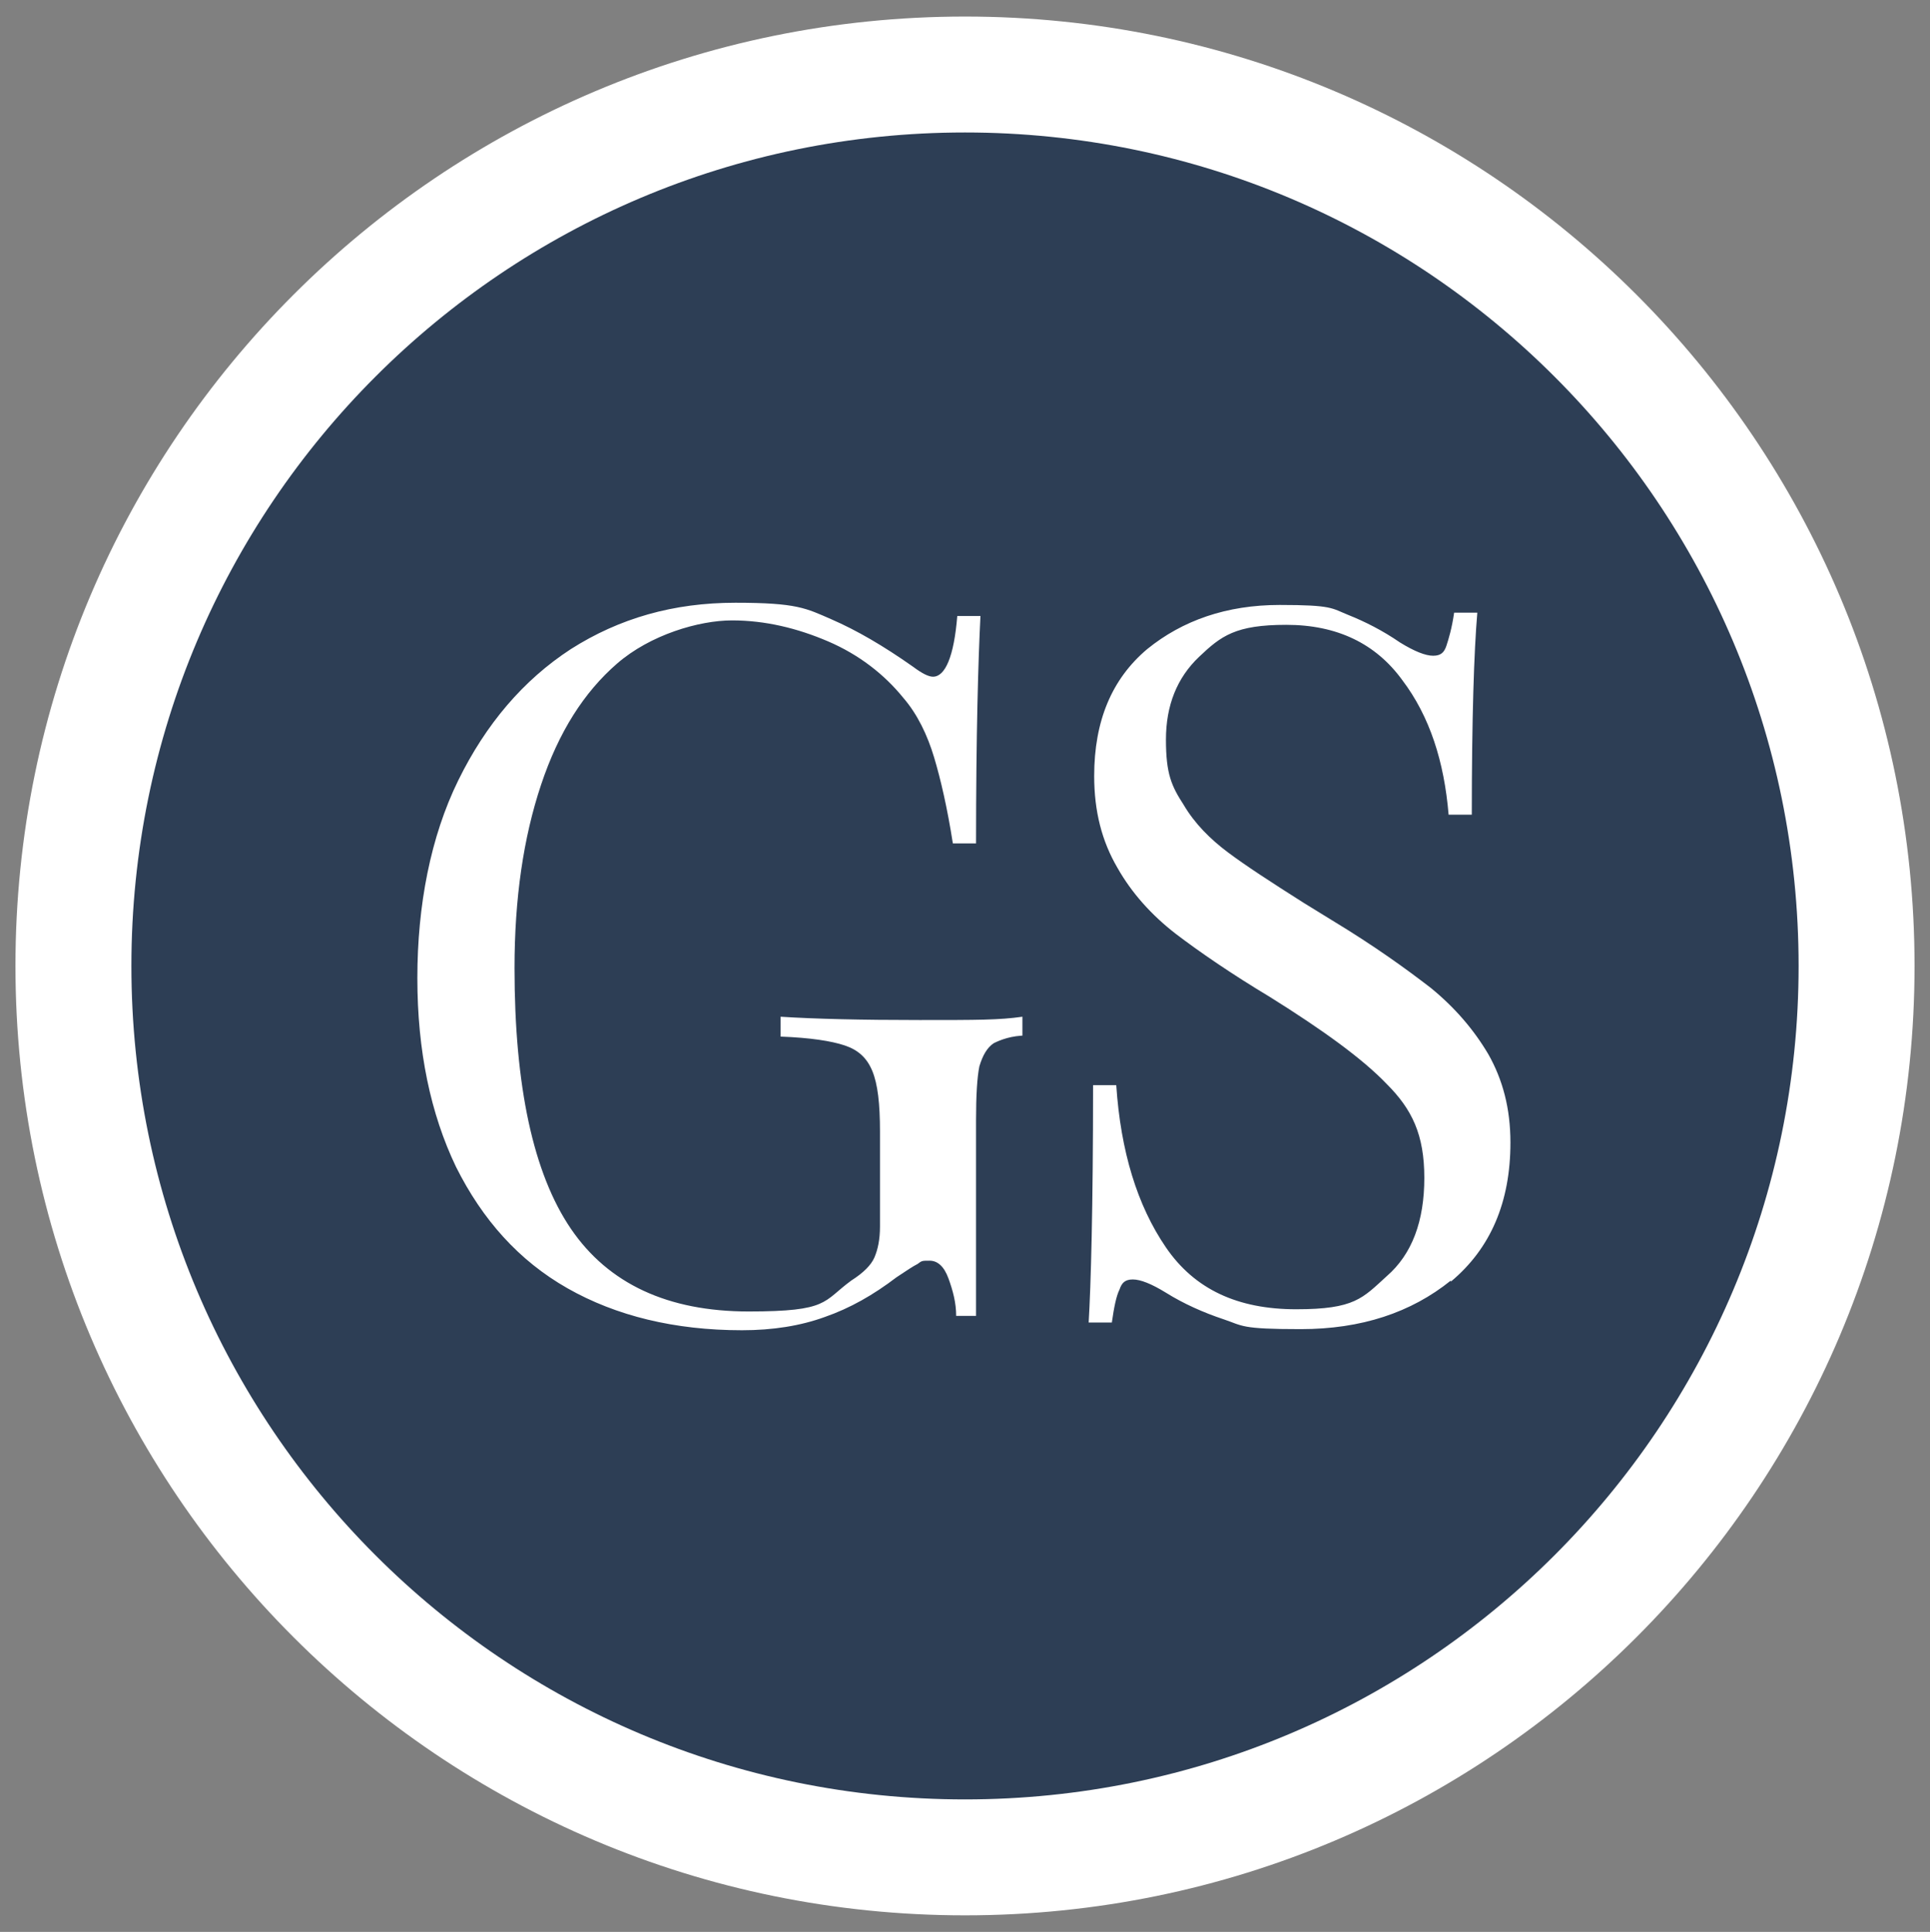
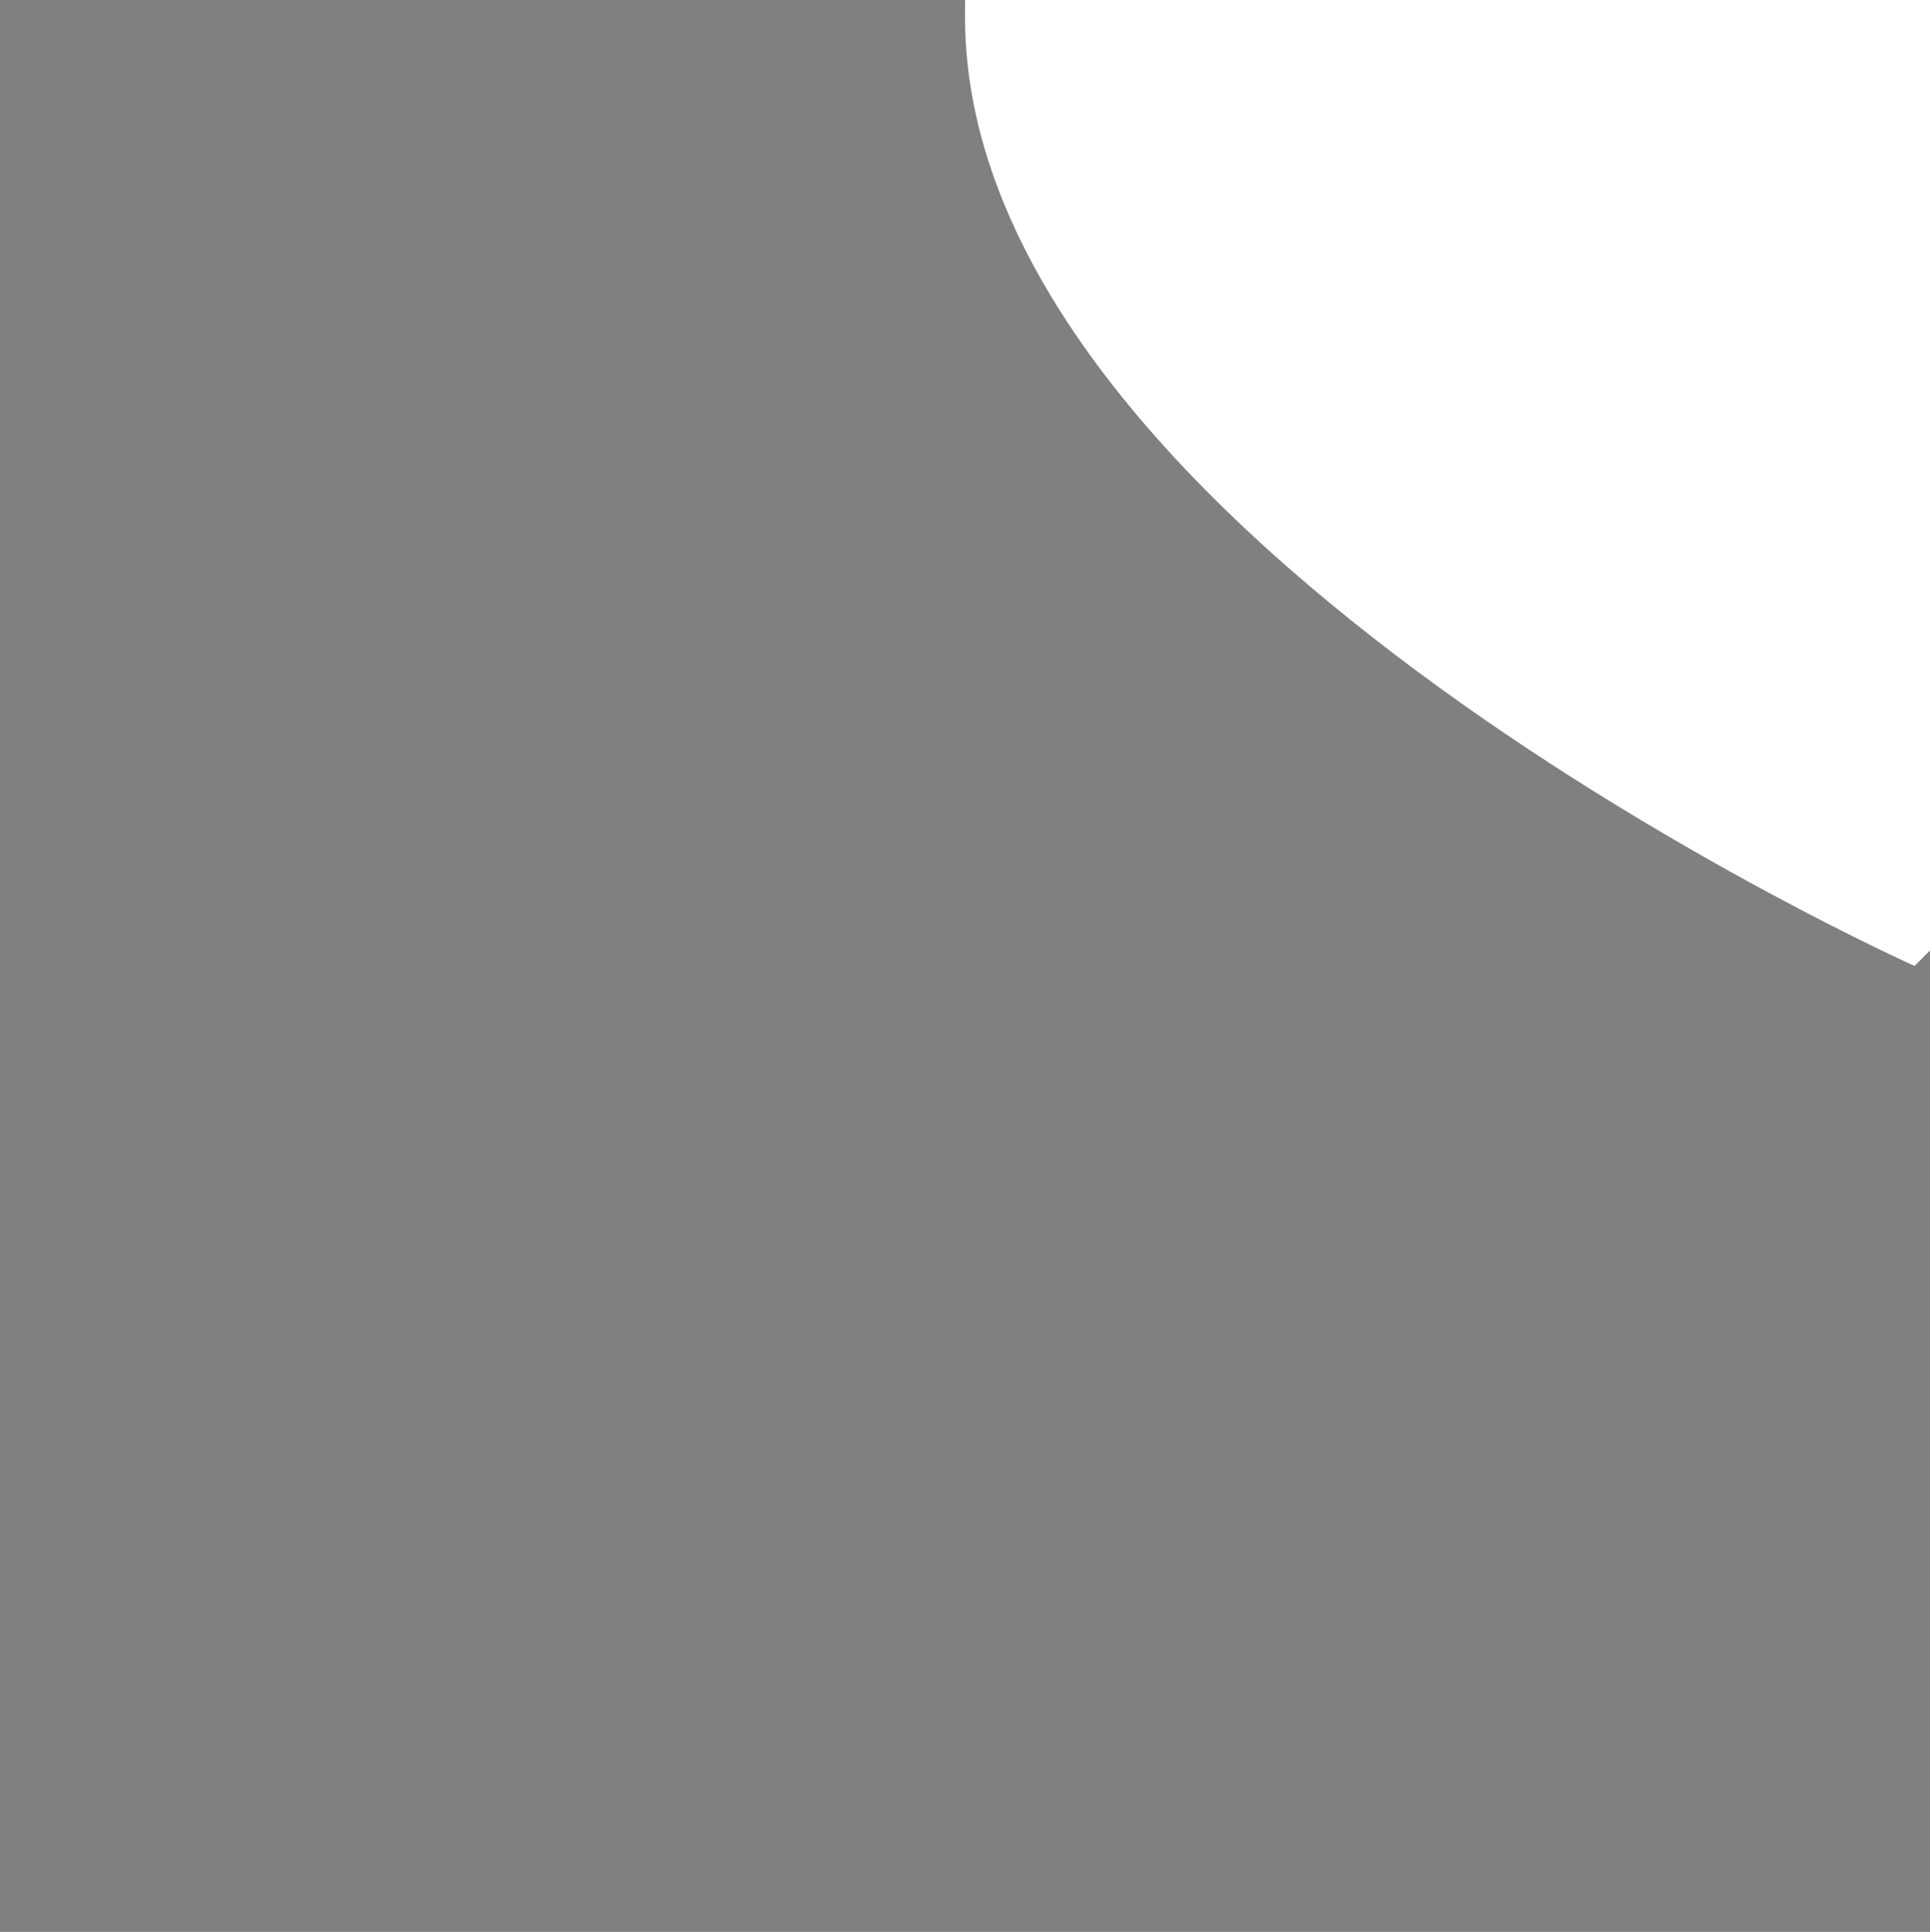
<svg xmlns="http://www.w3.org/2000/svg" data-bbox="1.4 1.5 172 172" viewBox="0 0 174.8 175" data-type="color">
  <rect x="0" y="0" width="174.8" height="175" fill="#808080" stroke="none" />
  <g>
-     <path fill="#ffffff" d="M173.4 87.5c0 47.496-38.504 86-86 86s-86-38.504-86-86 38.504-86 86-86 86 38.504 86 86z" data-color="1" />
-     <path d="M87.4 12c-41.7 0-75.5 33.8-75.5 75.5S45.7 163 87.4 163s75.5-33.8 75.5-75.5S129.1 12 87.4 12ZM93 93.8c-1.4 0-2.4.4-3 .7-.6.4-1 1.1-1.3 2.1-.2 1-.3 2.6-.3 4.9v17.7h-1.8c0-1.2-.3-2.3-.7-3.4-.4-1.1-1-1.6-1.7-1.6s-.7 0-1.1.3c-.4.2-1 .6-1.9 1.2-2.1 1.6-4.2 2.8-6.5 3.6-2.2.8-4.7 1.2-7.5 1.2-6.1 0-11.4-1.3-15.8-3.8s-7.7-6.2-10.1-11c-2.3-4.8-3.5-10.5-3.5-17.1s1.2-12.8 3.7-17.9c2.5-5.1 5.9-9.1 10.2-11.9 4.4-2.8 9.3-4.2 14.9-4.2s6.4.5 8.7 1.5c2.3 1 4.7 2.4 7.4 4.3.8.6 1.4.9 1.8.9 1.1 0 1.9-1.8 2.2-5.5h2.1c-.2 3.9-.4 10.7-.4 20.6h-2.1c-.5-3.2-1.1-5.8-1.7-7.8s-1.5-3.9-2.8-5.4c-1.7-2.1-4-3.9-6.8-5.1-2.8-1.2-5.7-1.9-8.7-1.9s-7.4 1.3-10.4 3.9c-3 2.6-5.3 6.2-6.9 11s-2.4 10.3-2.4 16.6c0 10.7 1.7 18.6 5.1 23.6 3.4 5 8.8 7.5 16.1 7.5s6.7-.9 9.3-2.8c1.1-.7 1.8-1.4 2.1-2.1.3-.7.5-1.6.5-2.8v-8.6c0-2.5-.2-4.3-.7-5.5s-1.3-1.9-2.5-2.3-3.1-.7-5.8-.8v-1.8c3.1.2 7.3.3 12.6.3s7.2 0 9.3-.3v1.8h.4Zm38.4 22.2c-3.6 2.9-8.1 4.4-13.6 4.4s-5.2-.3-7-.9-3.6-1.4-5.2-2.4c-1.3-.8-2.3-1.2-3-1.2s-1 .3-1.2.9c-.3.6-.5 1.6-.7 3h-2.1c.2-3.3.4-10.4.4-21.5h2.1c.4 6 1.9 10.9 4.5 14.7 2.6 3.8 6.5 5.6 11.8 5.6s6-1 8.2-3c2.3-2 3.4-5 3.4-8.9s-1.1-6.2-3.4-8.5c-2.2-2.3-5.8-4.9-10.6-7.9-3.5-2.1-6.4-4.1-8.5-5.7-2.2-1.7-4-3.7-5.3-6-1.4-2.4-2.1-5.1-2.1-8.3 0-5 1.6-8.8 4.8-11.5 3.2-2.6 7.2-4 12-4s4.7.3 6.2.9c1.5.6 3.1 1.4 4.7 2.5 1.3.8 2.3 1.2 3 1.2s1-.3 1.2-.9.5-1.6.7-3h2.1c-.3 3.5-.5 9.6-.5 18.3h-2.1c-.4-4.8-1.7-8.9-4.2-12.2-2.4-3.3-5.9-5-10.5-5s-5.9 1-7.9 2.9-3 4.4-3 7.5.5 4.2 1.6 5.9c1 1.7 2.4 3.1 4 4.3s3.9 2.7 6.9 4.6l2.6 1.6c3.8 2.3 6.7 4.4 8.9 6.1 2.2 1.8 3.9 3.8 5.2 6 1.3 2.3 2 4.9 2 8 0 5.4-1.8 9.6-5.4 12.6Z" fill="#2d3e55" data-color="2" />
+     <path fill="#ffffff" d="M173.4 87.5s-86-38.504-86-86 38.504-86 86-86 86 38.504 86 86z" data-color="1" />
  </g>
</svg>